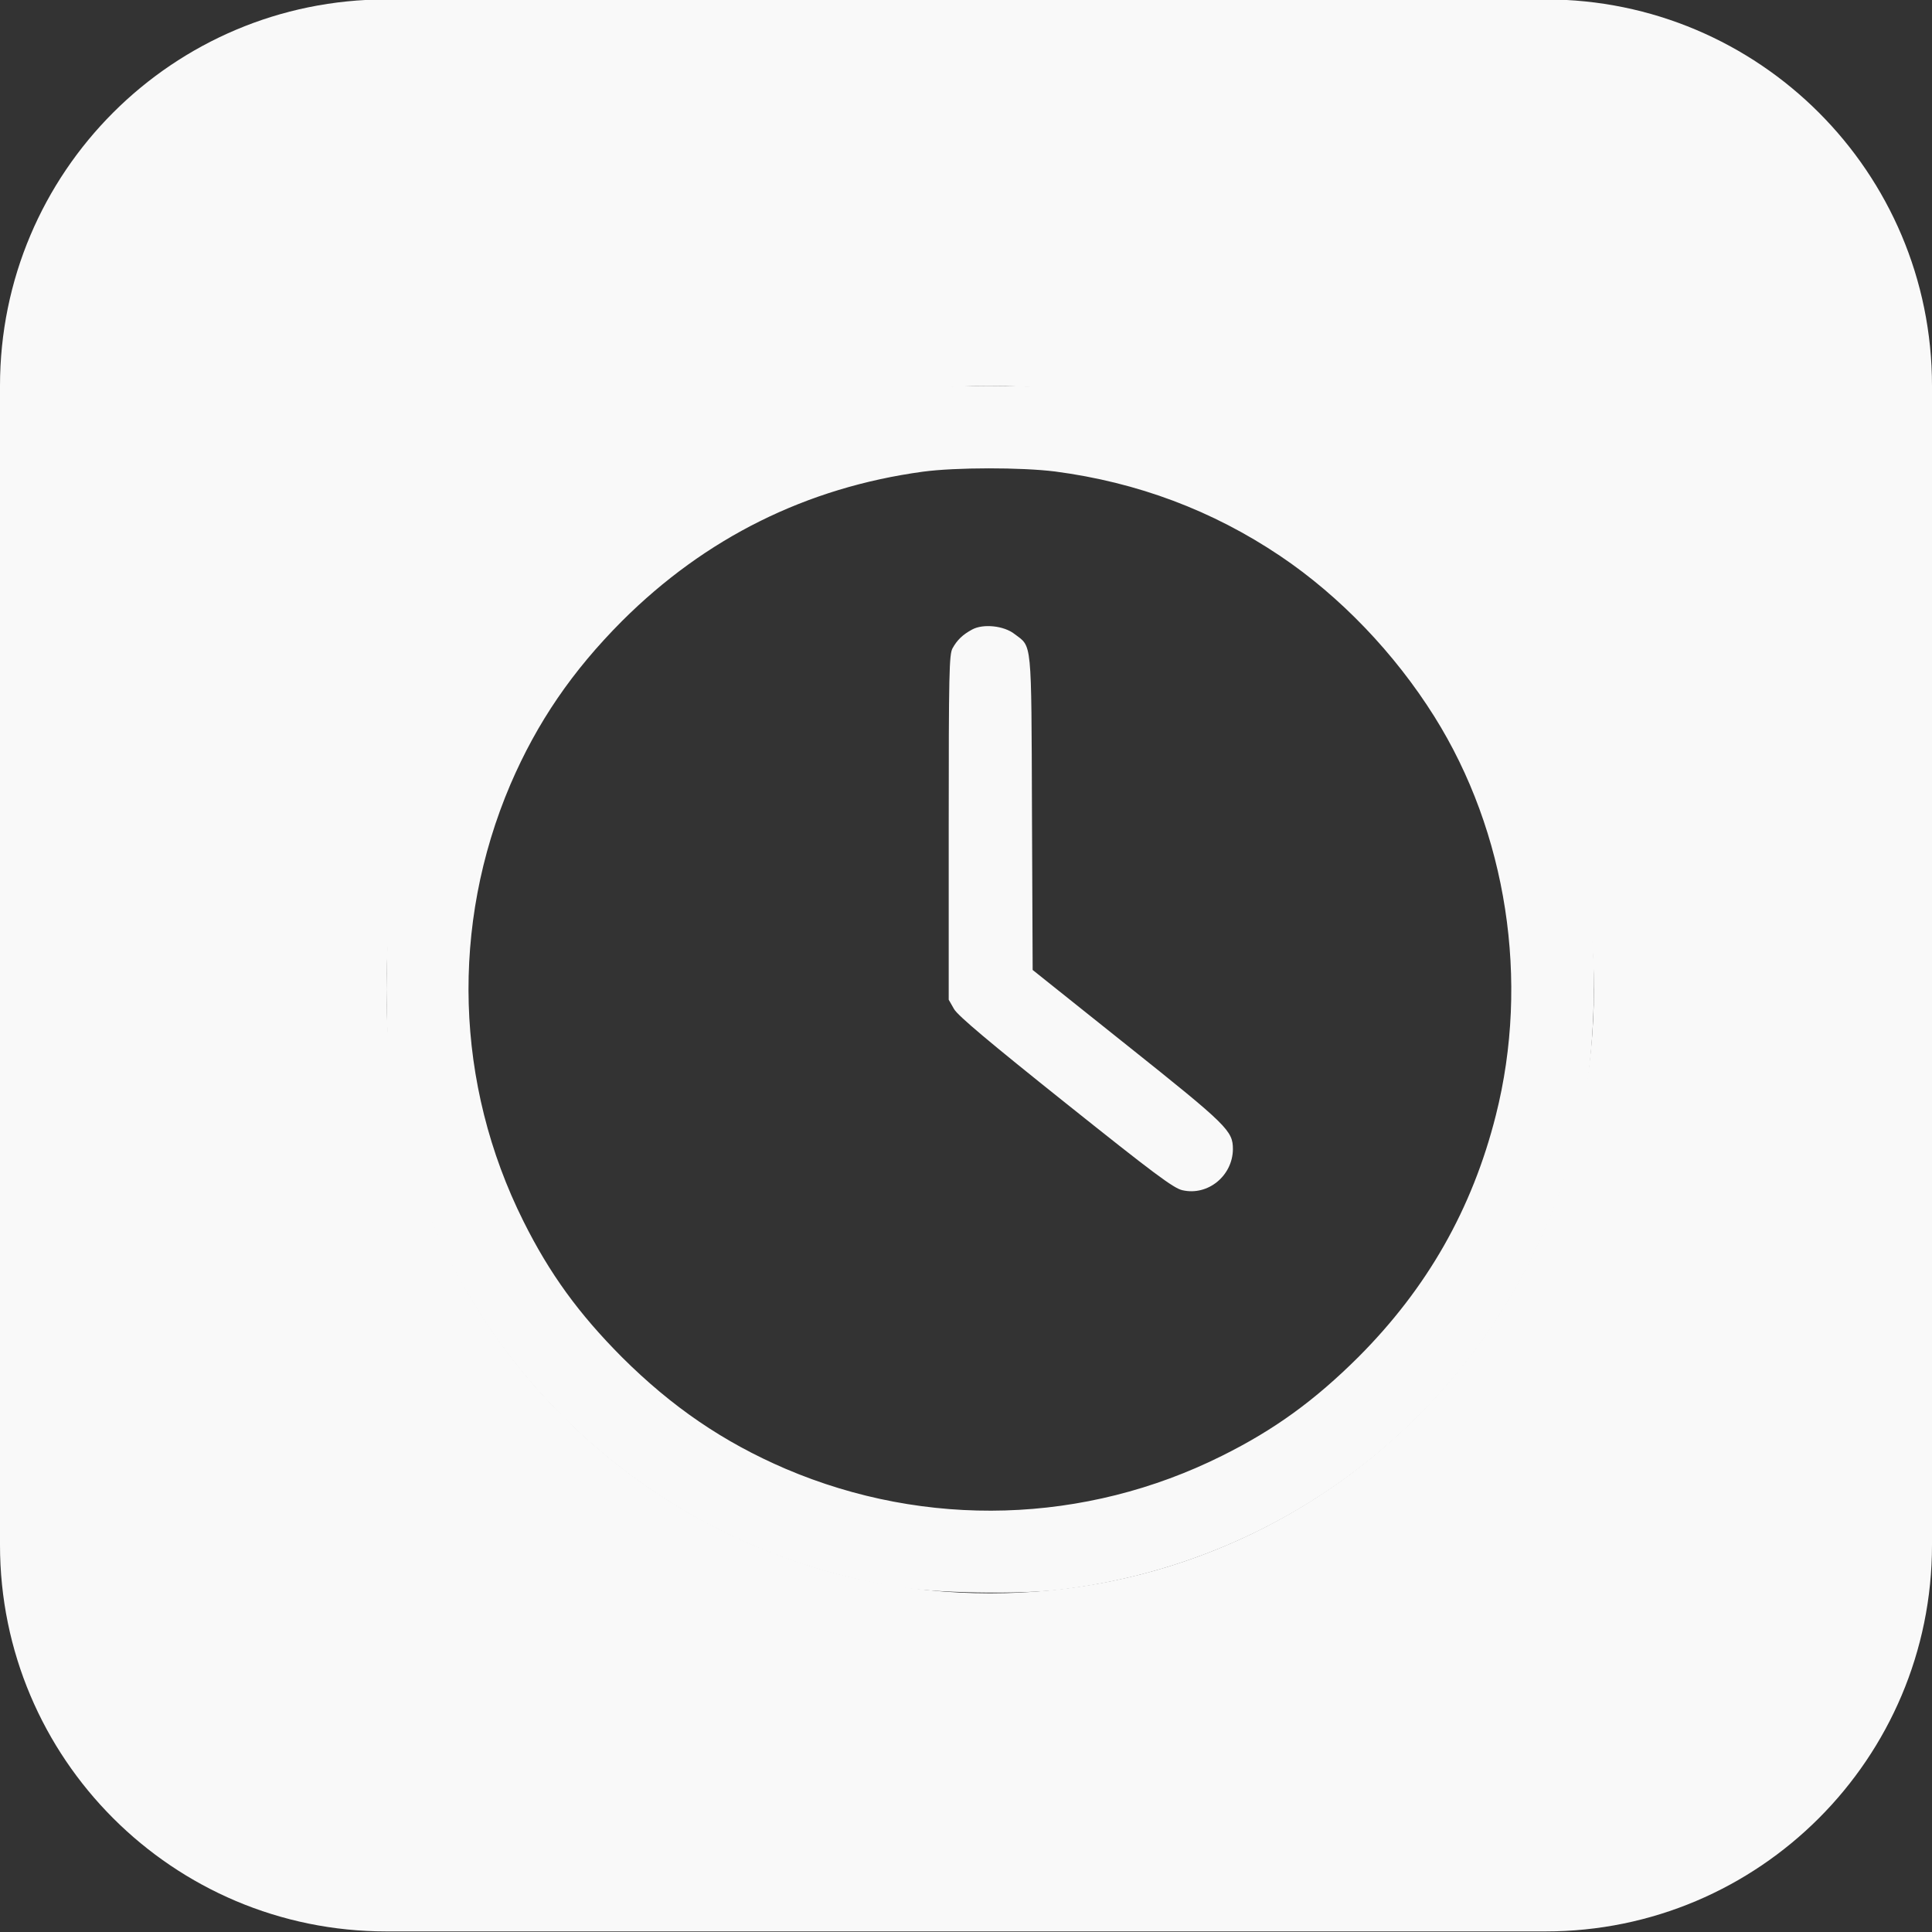
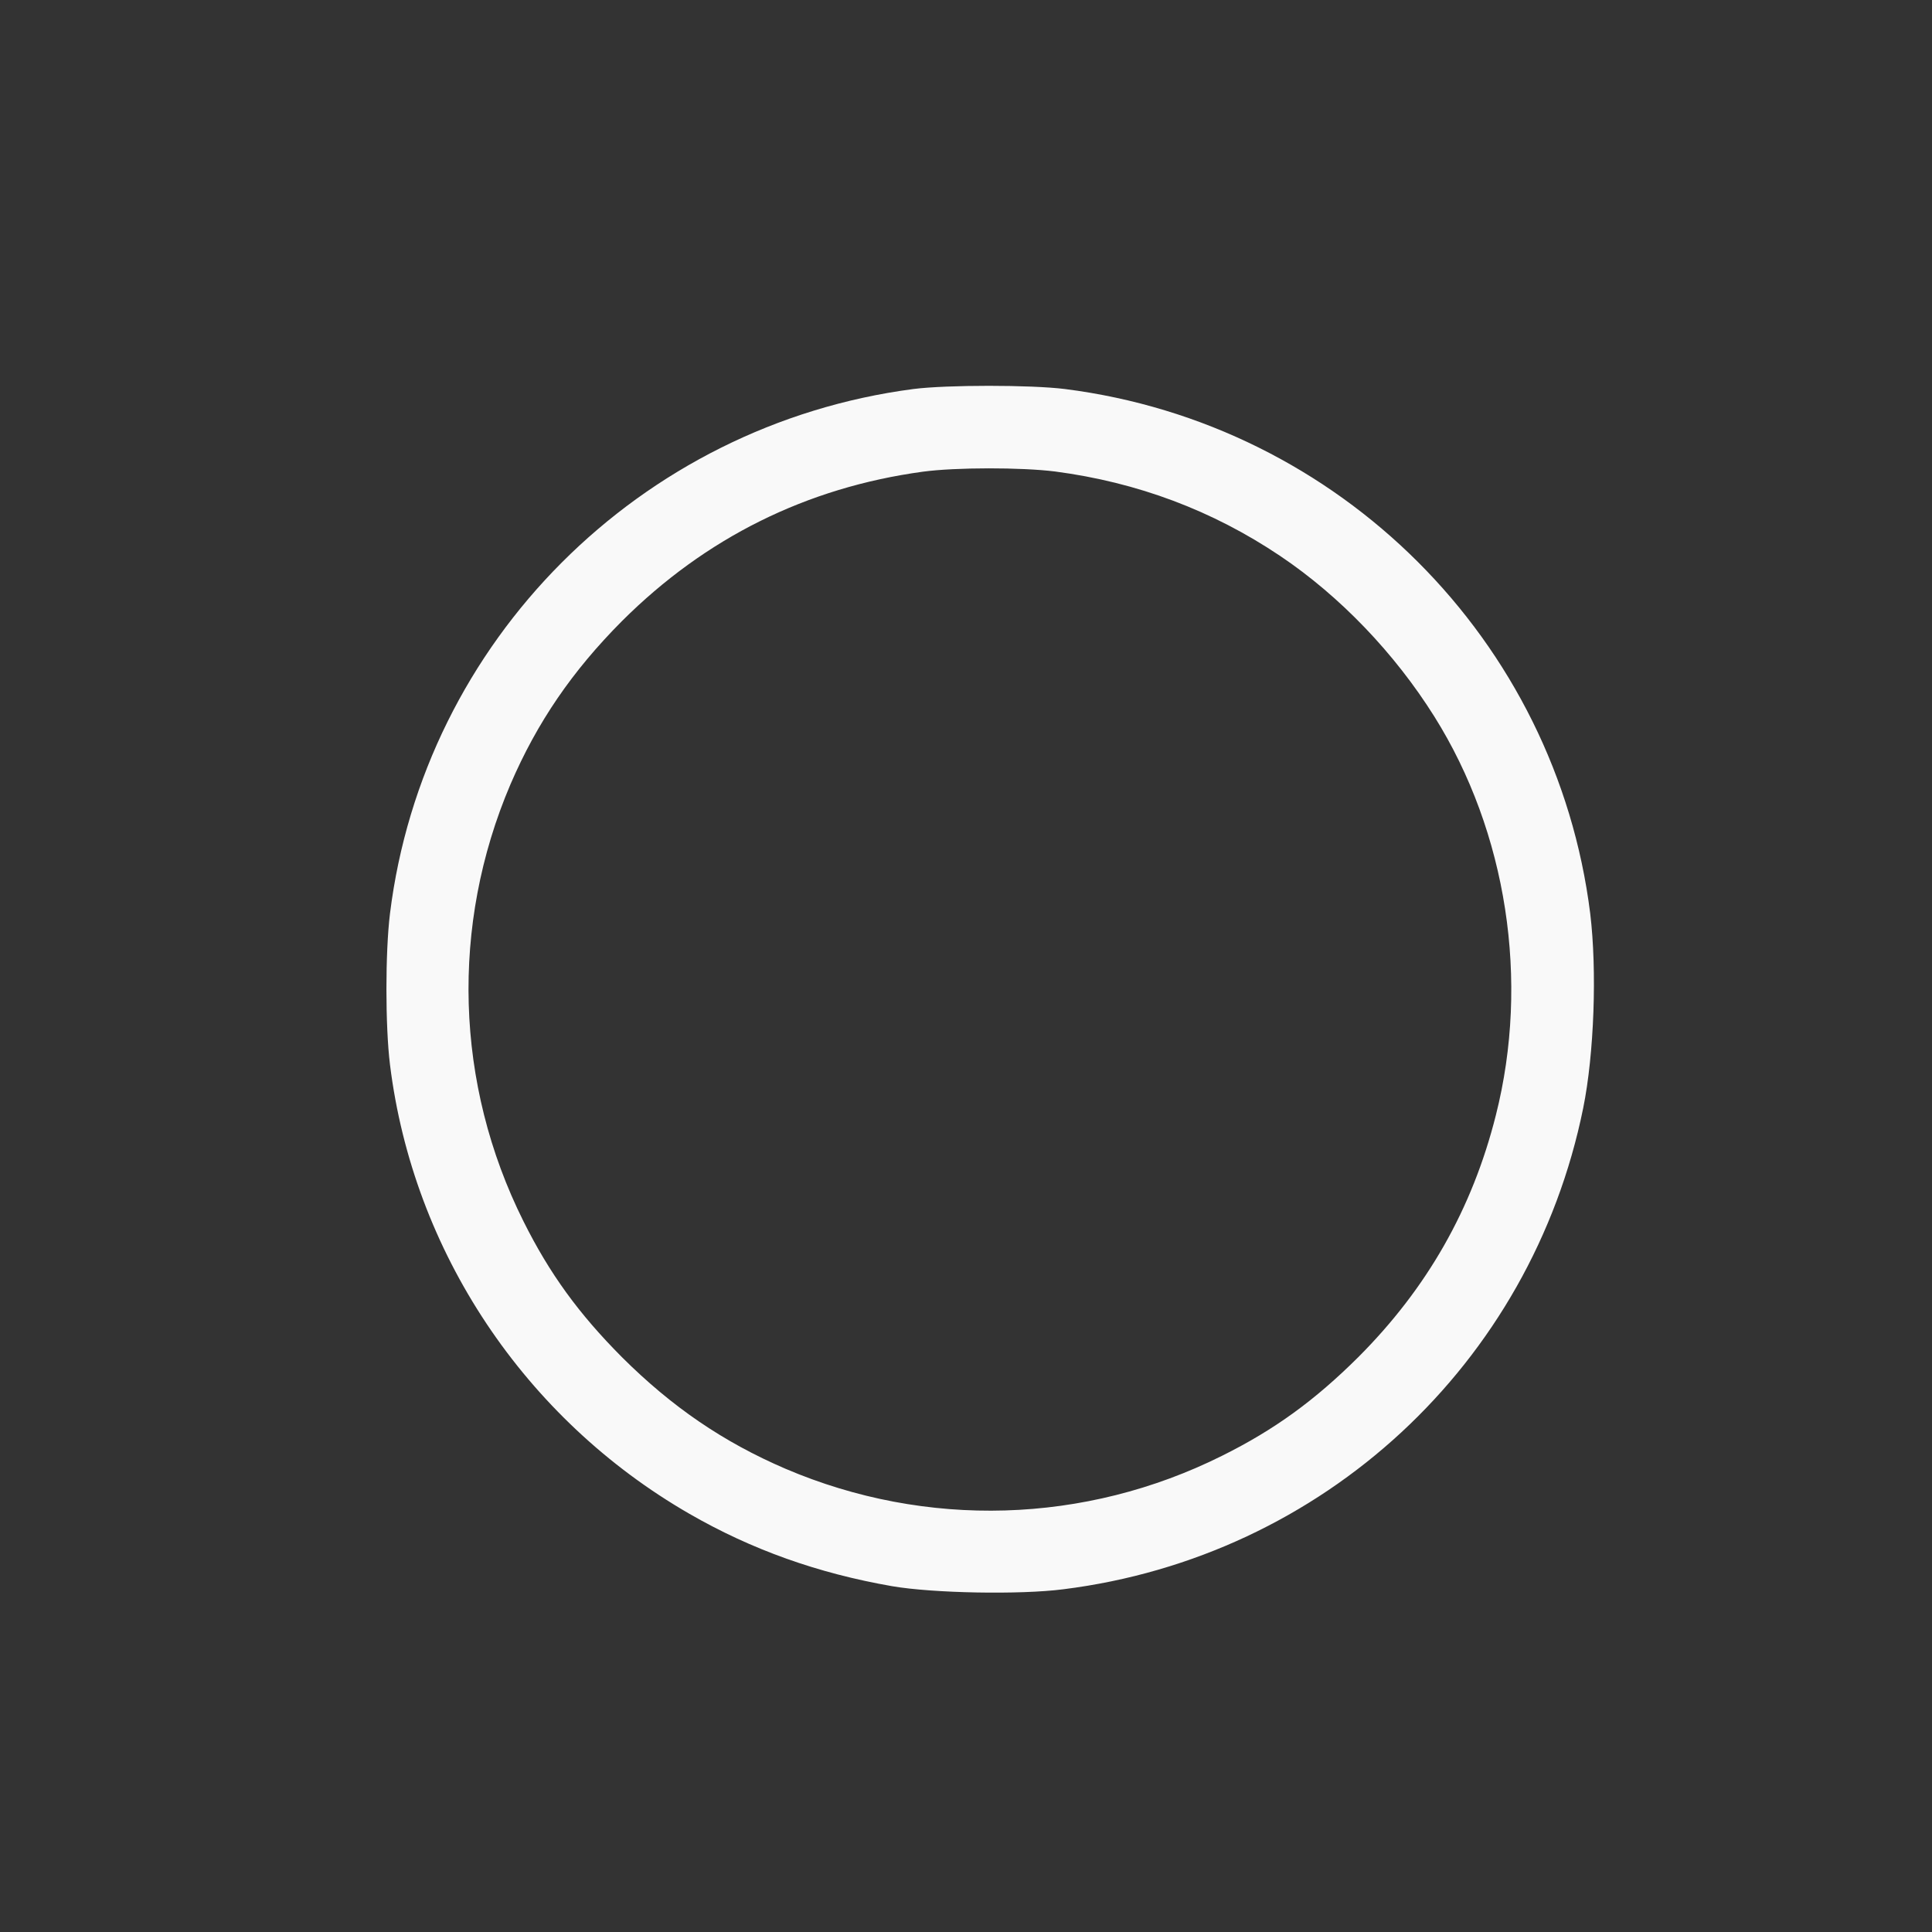
<svg xmlns="http://www.w3.org/2000/svg" width="20" height="20" viewBox="0 0 20 20" fill="none">
  <rect x="0" y="0" width="20" height="20" fill="#333333" stroke="none" />
-   <path fill-rule="evenodd" clip-rule="evenodd" d="M4 -0.006C1.791 -0.006 0 1.784 0 3.994V15.994C0 18.203 1.791 19.994 4 19.994H16C18.209 19.994 20 18.203 20 15.994V3.994C20 1.784 18.209 -0.006 16 -0.006H4ZM10.25 3.994C6.798 3.994 4 6.792 4 10.244C4 13.695 6.798 16.494 10.25 16.494C13.702 16.494 16.5 13.695 16.5 10.244C16.5 6.792 13.702 3.994 10.25 3.994Z" fill="#F9F9F9" />
  <path d="M9.456 4.027C6.622 4.398 4.386 6.638 4.037 9.458C3.988 9.856 3.988 10.622 4.037 11.02C4.276 12.956 5.43 14.687 7.137 15.671C7.781 16.042 8.465 16.286 9.234 16.42C9.658 16.493 10.559 16.51 11.008 16.452C13.698 16.115 15.851 14.12 16.389 11.472C16.503 10.91 16.533 10.046 16.462 9.458C16.11 6.629 13.869 4.388 11.023 4.027C10.669 3.983 9.802 3.983 9.456 4.027ZM10.923 4.881C11.775 4.993 12.551 5.284 13.252 5.755C13.872 6.172 14.436 6.761 14.848 7.417C15.6 8.616 15.837 10.154 15.485 11.545C15.241 12.514 14.775 13.334 14.06 14.05C13.611 14.496 13.196 14.799 12.651 15.07C11.233 15.778 9.588 15.827 8.13 15.204C7.488 14.928 6.956 14.565 6.439 14.05C5.992 13.601 5.689 13.185 5.418 12.641C4.71 11.223 4.662 9.578 5.284 8.12C5.56 7.478 5.924 6.946 6.439 6.429C7.303 5.567 8.35 5.047 9.553 4.883C9.893 4.837 10.574 4.837 10.923 4.881Z" fill="#F9F9F9" />
-   <path d="M10.065 6.516C9.965 6.57 9.909 6.624 9.86 6.712C9.826 6.778 9.821 6.958 9.821 8.567V10.349L9.877 10.447C9.919 10.517 10.236 10.784 11.034 11.421C11.938 12.143 12.15 12.302 12.24 12.321C12.504 12.382 12.76 12.172 12.763 11.897C12.763 11.706 12.709 11.652 11.672 10.825L10.69 10.041L10.683 8.413C10.676 6.597 10.685 6.702 10.502 6.563C10.393 6.477 10.178 6.455 10.065 6.516Z" fill="#F9F9F9" />
</svg>